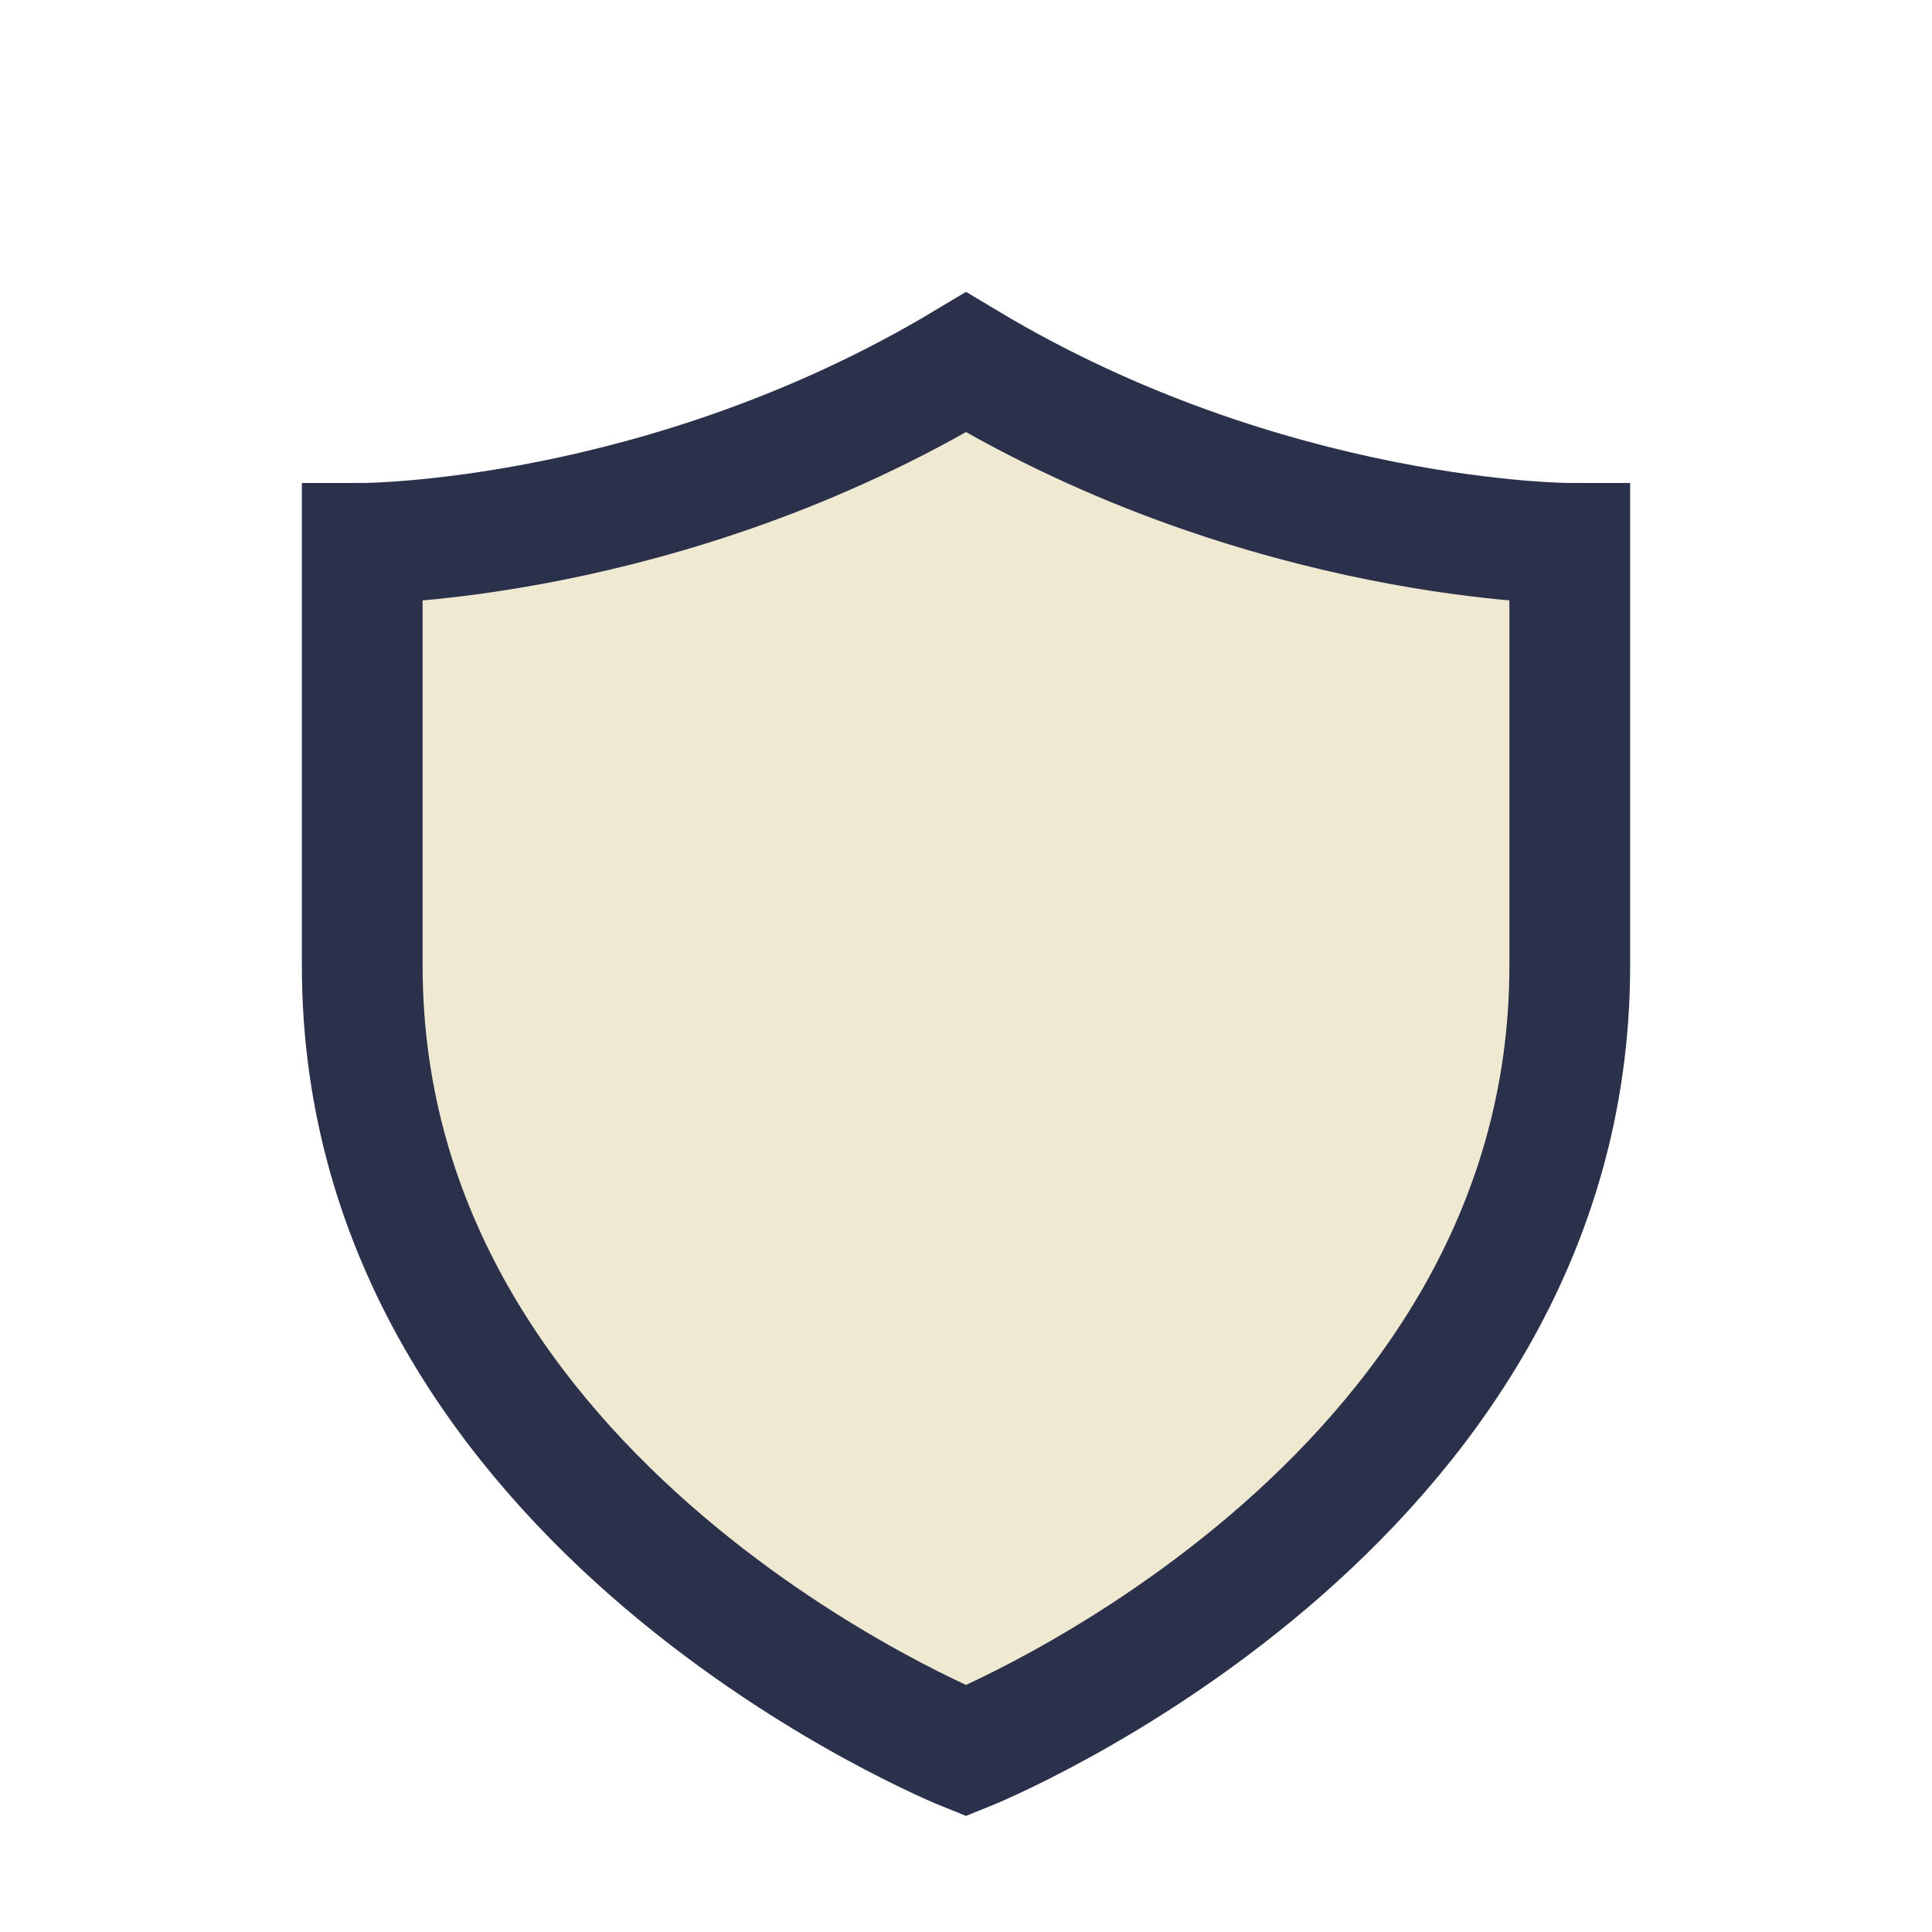
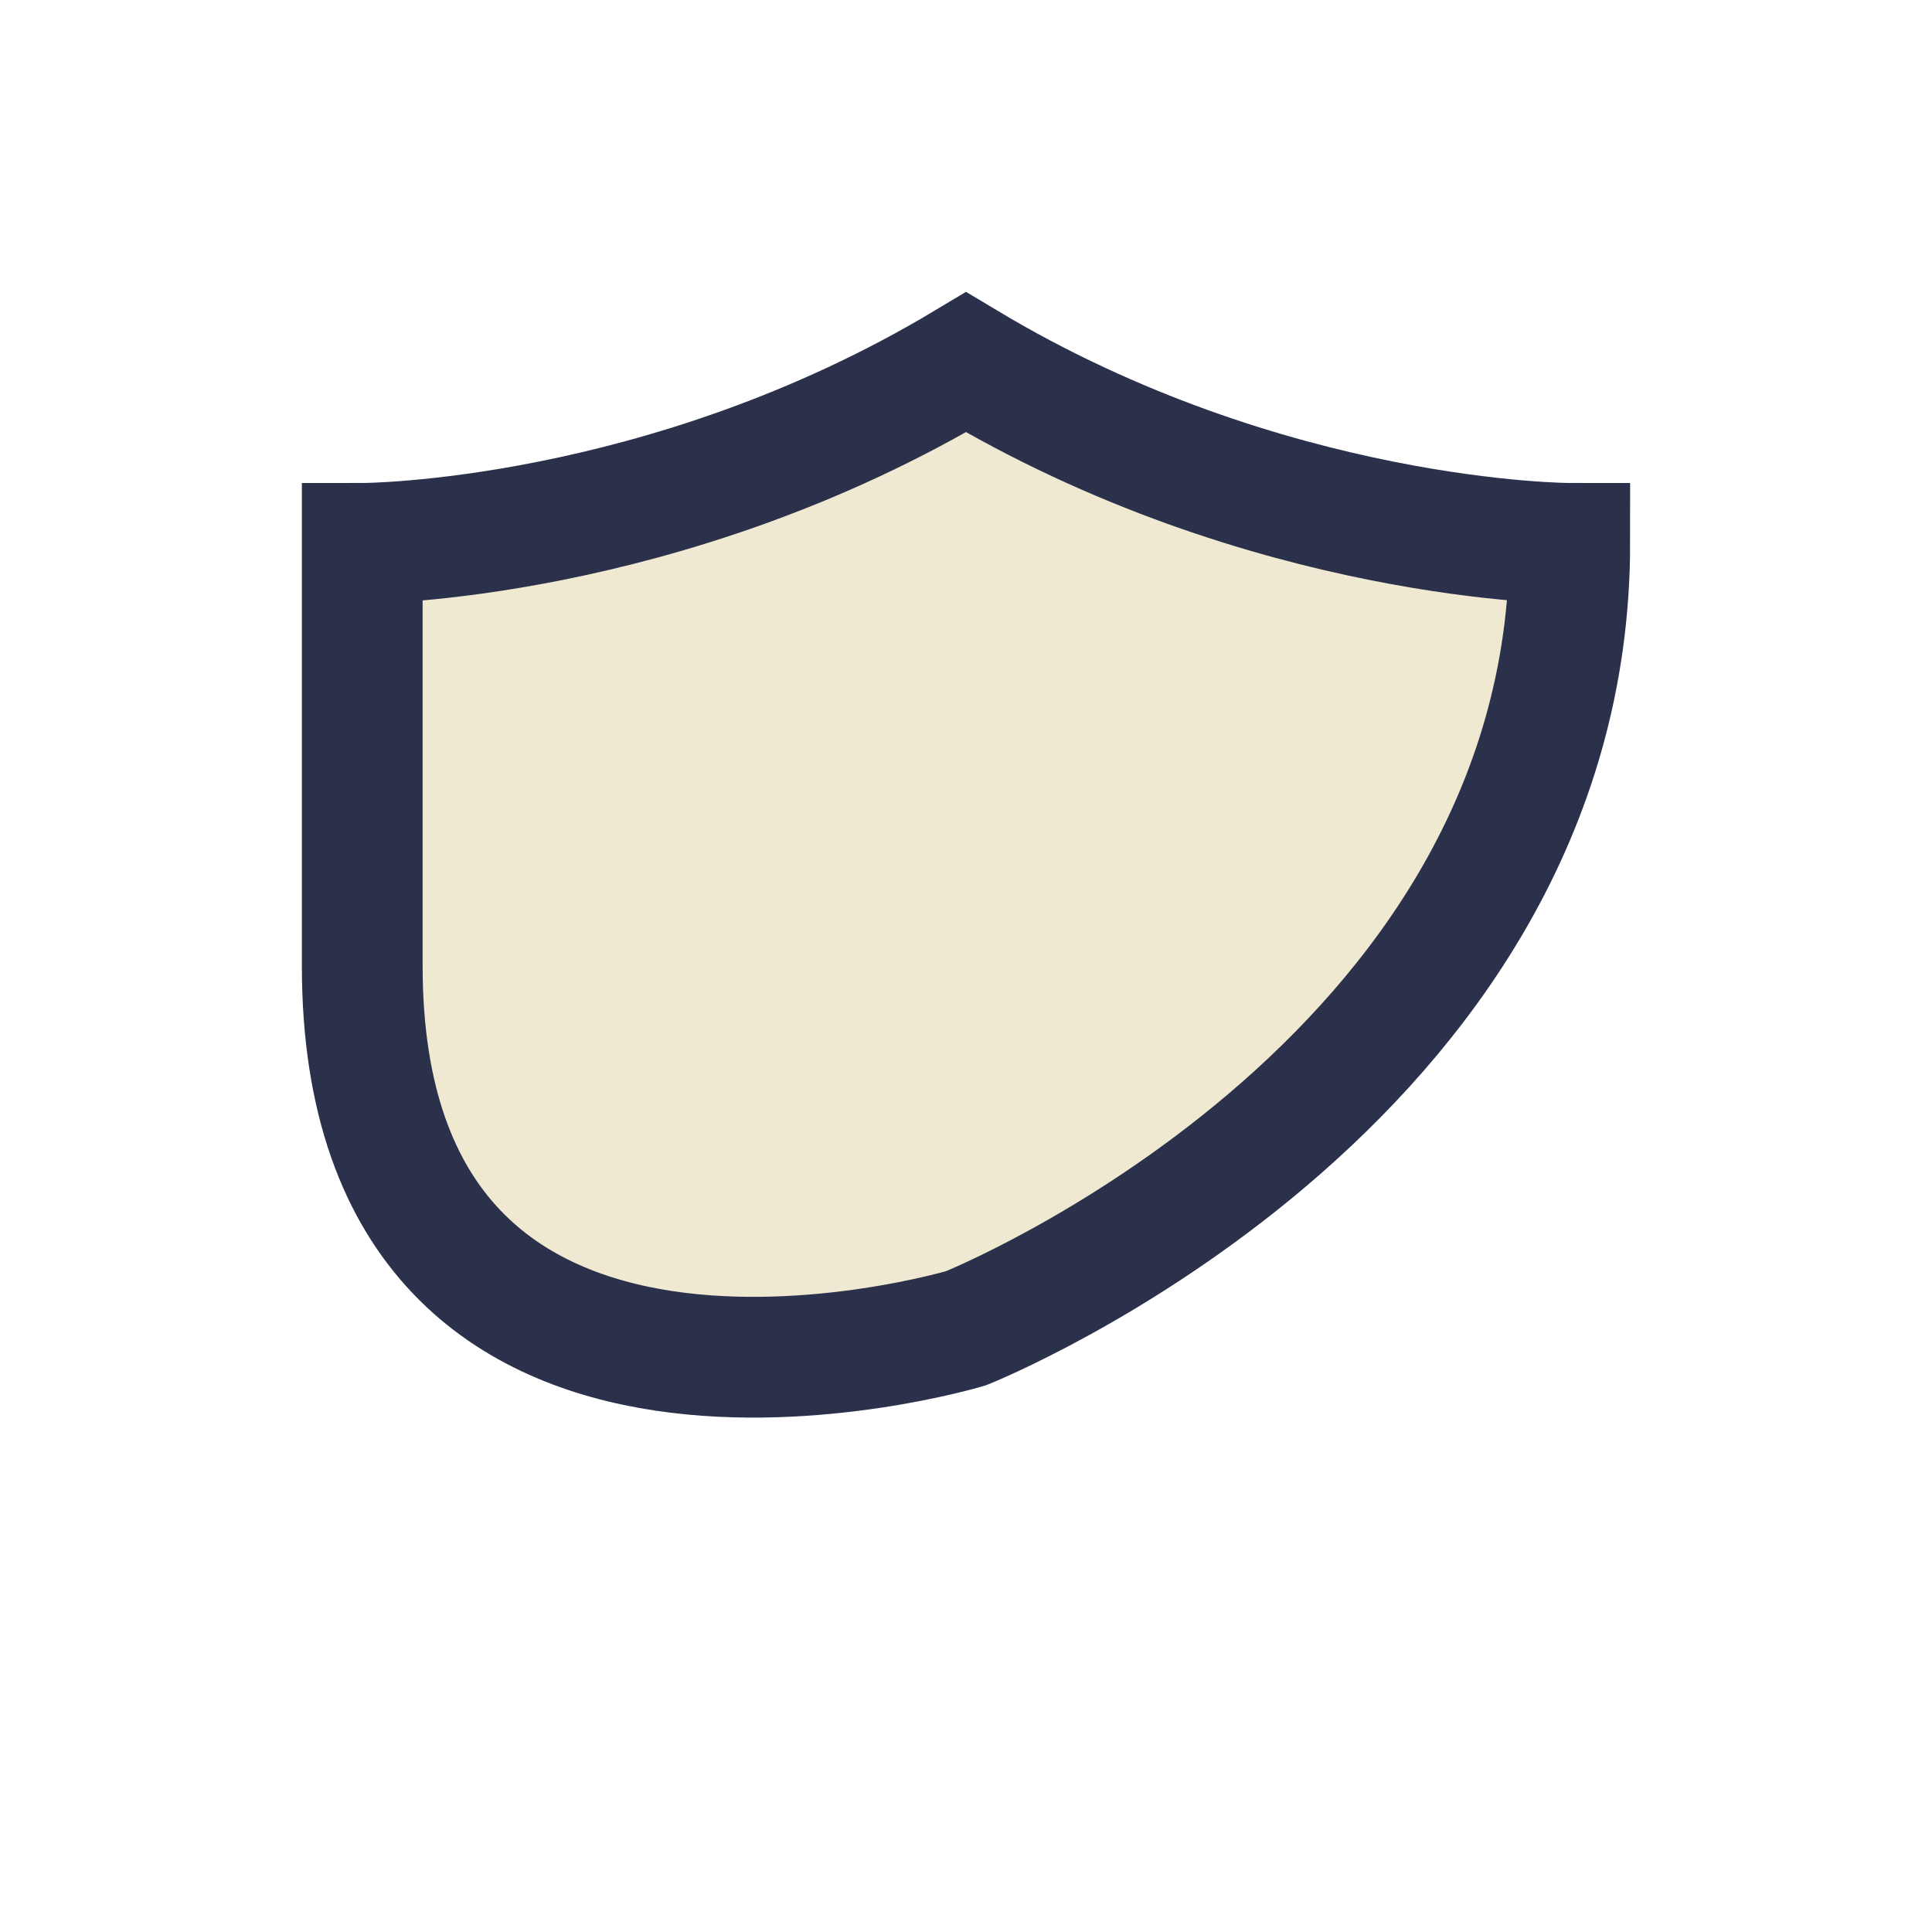
<svg xmlns="http://www.w3.org/2000/svg" width="32" height="32" viewBox="0 0 32 32">
-   <path d="M16 6c5 3 10 3 10 3v7c0 9-10 13-10 13S6 25 6 16V9s5 0 10-3z" fill="#F0E9D2" stroke="#2B314B" stroke-width="2" />
+   <path d="M16 6c5 3 10 3 10 3c0 9-10 13-10 13S6 25 6 16V9s5 0 10-3z" fill="#F0E9D2" stroke="#2B314B" stroke-width="2" />
</svg>